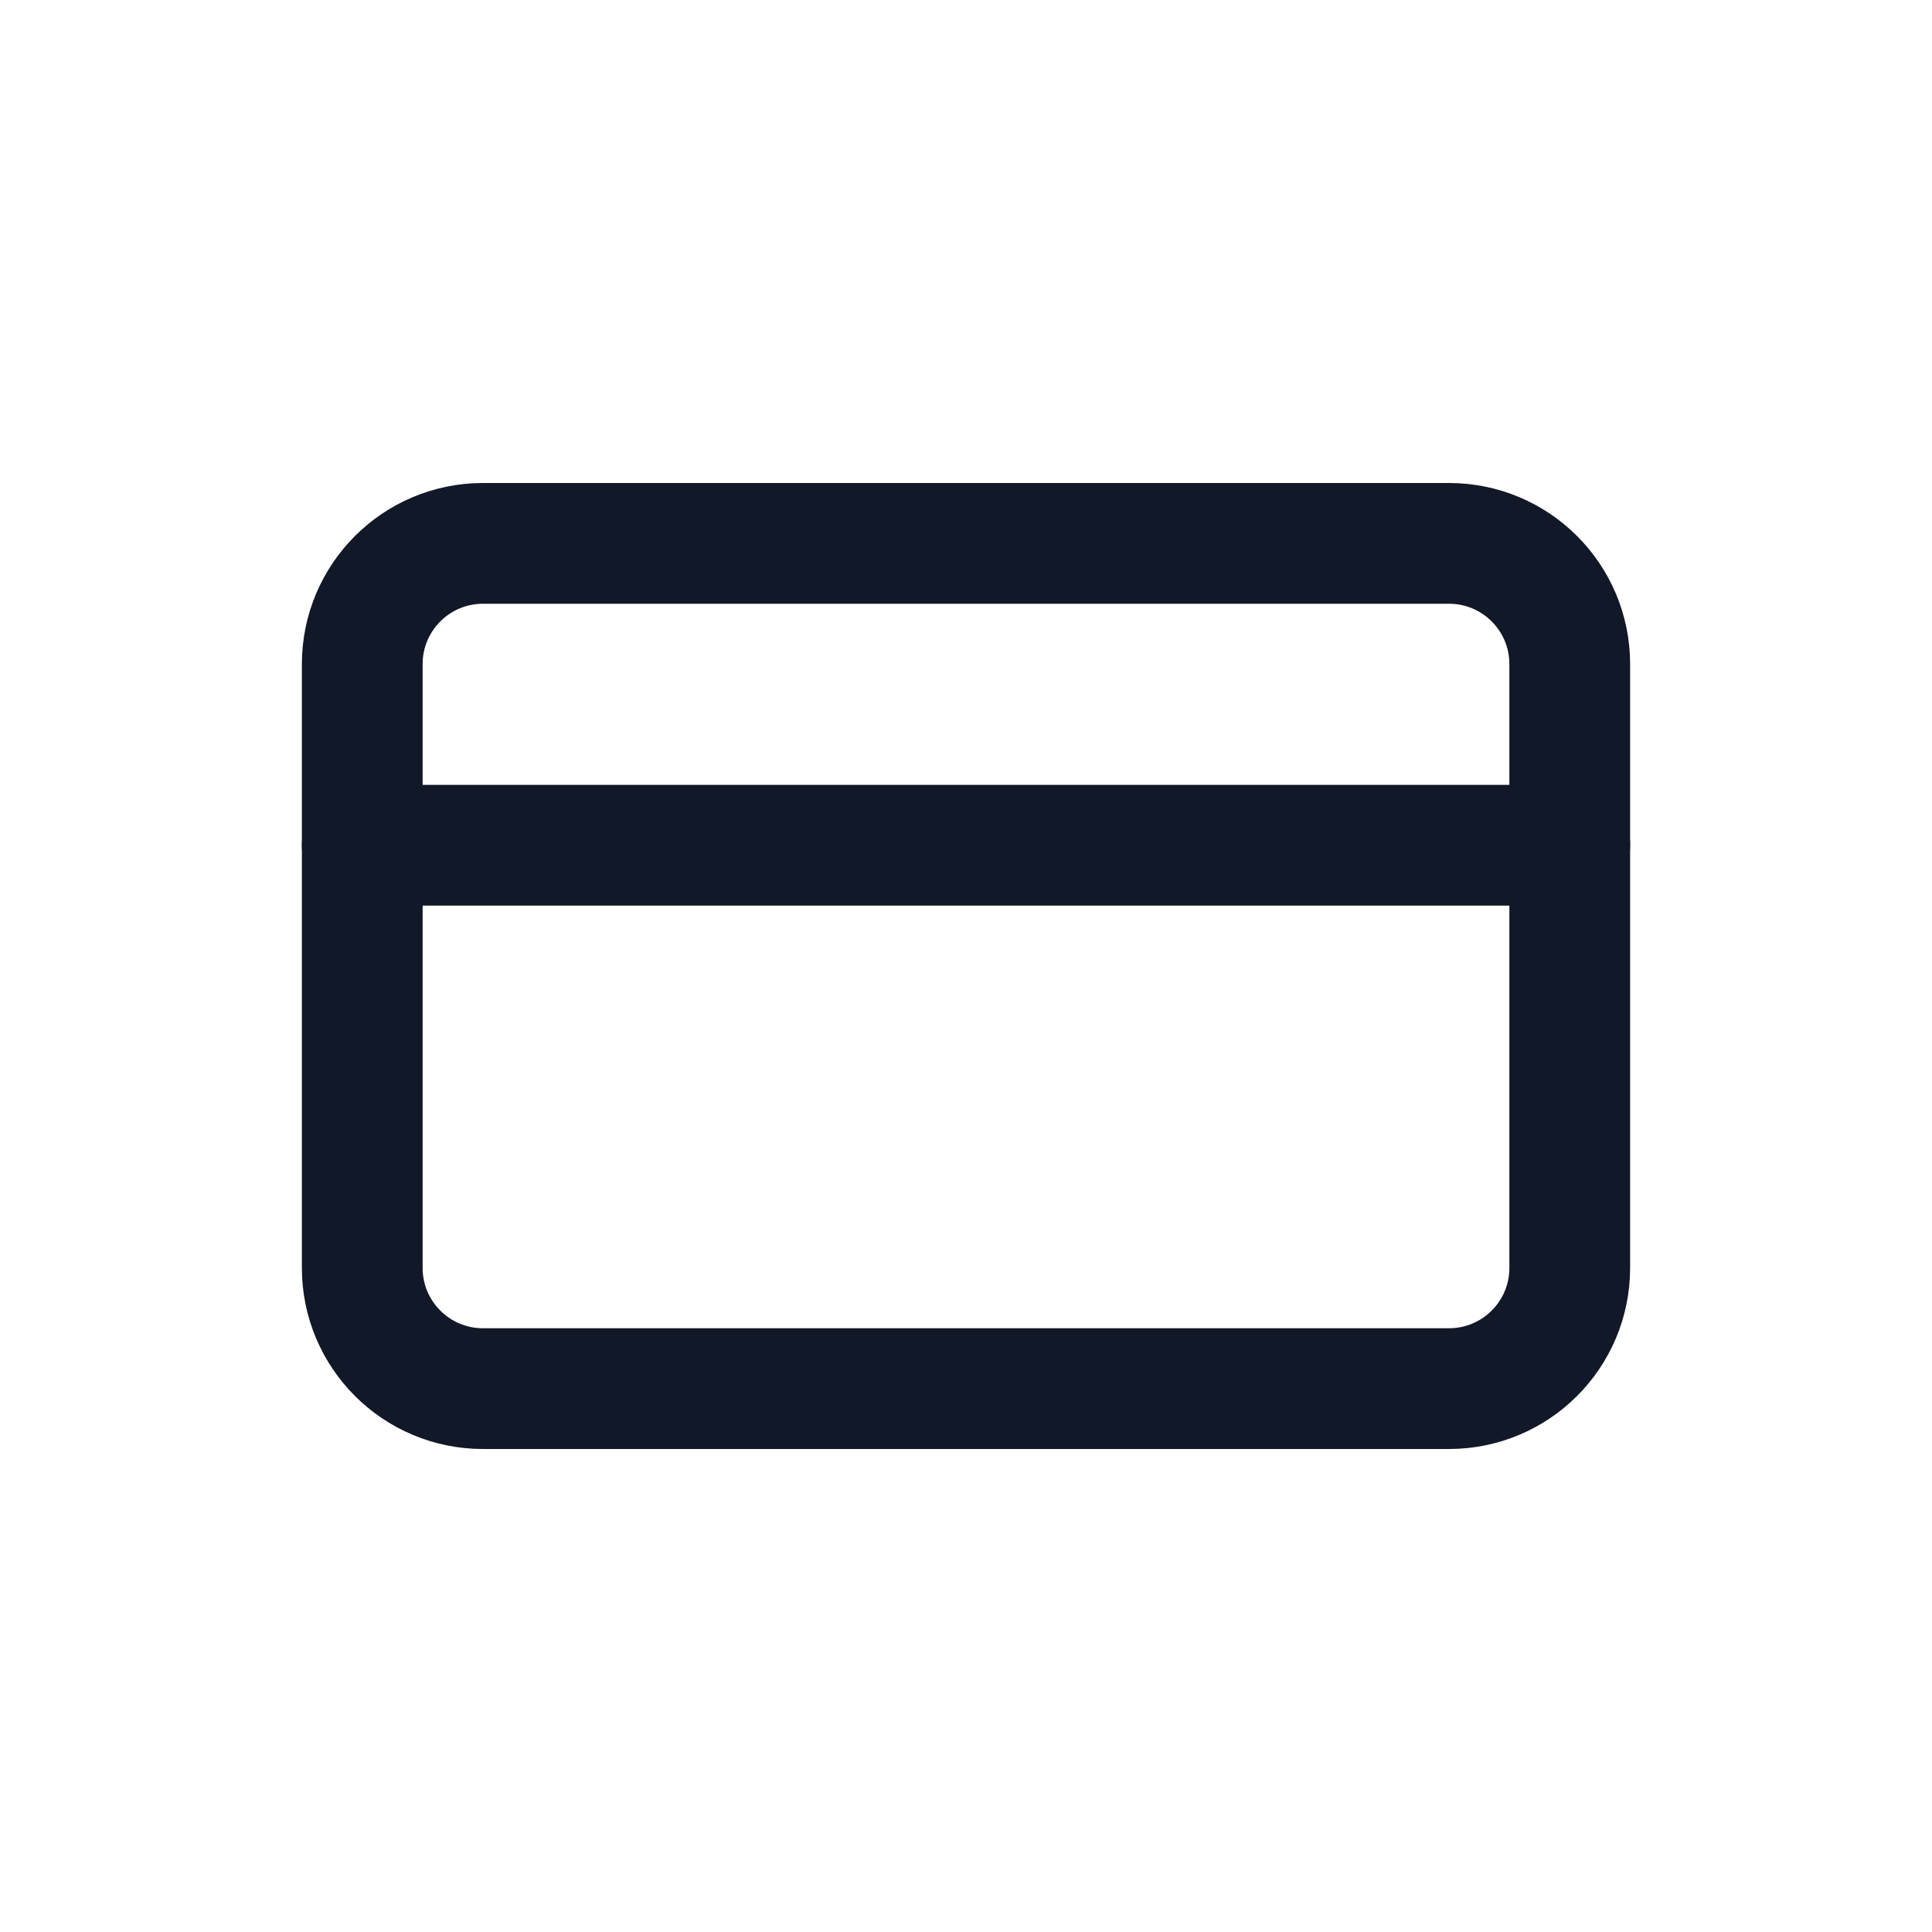
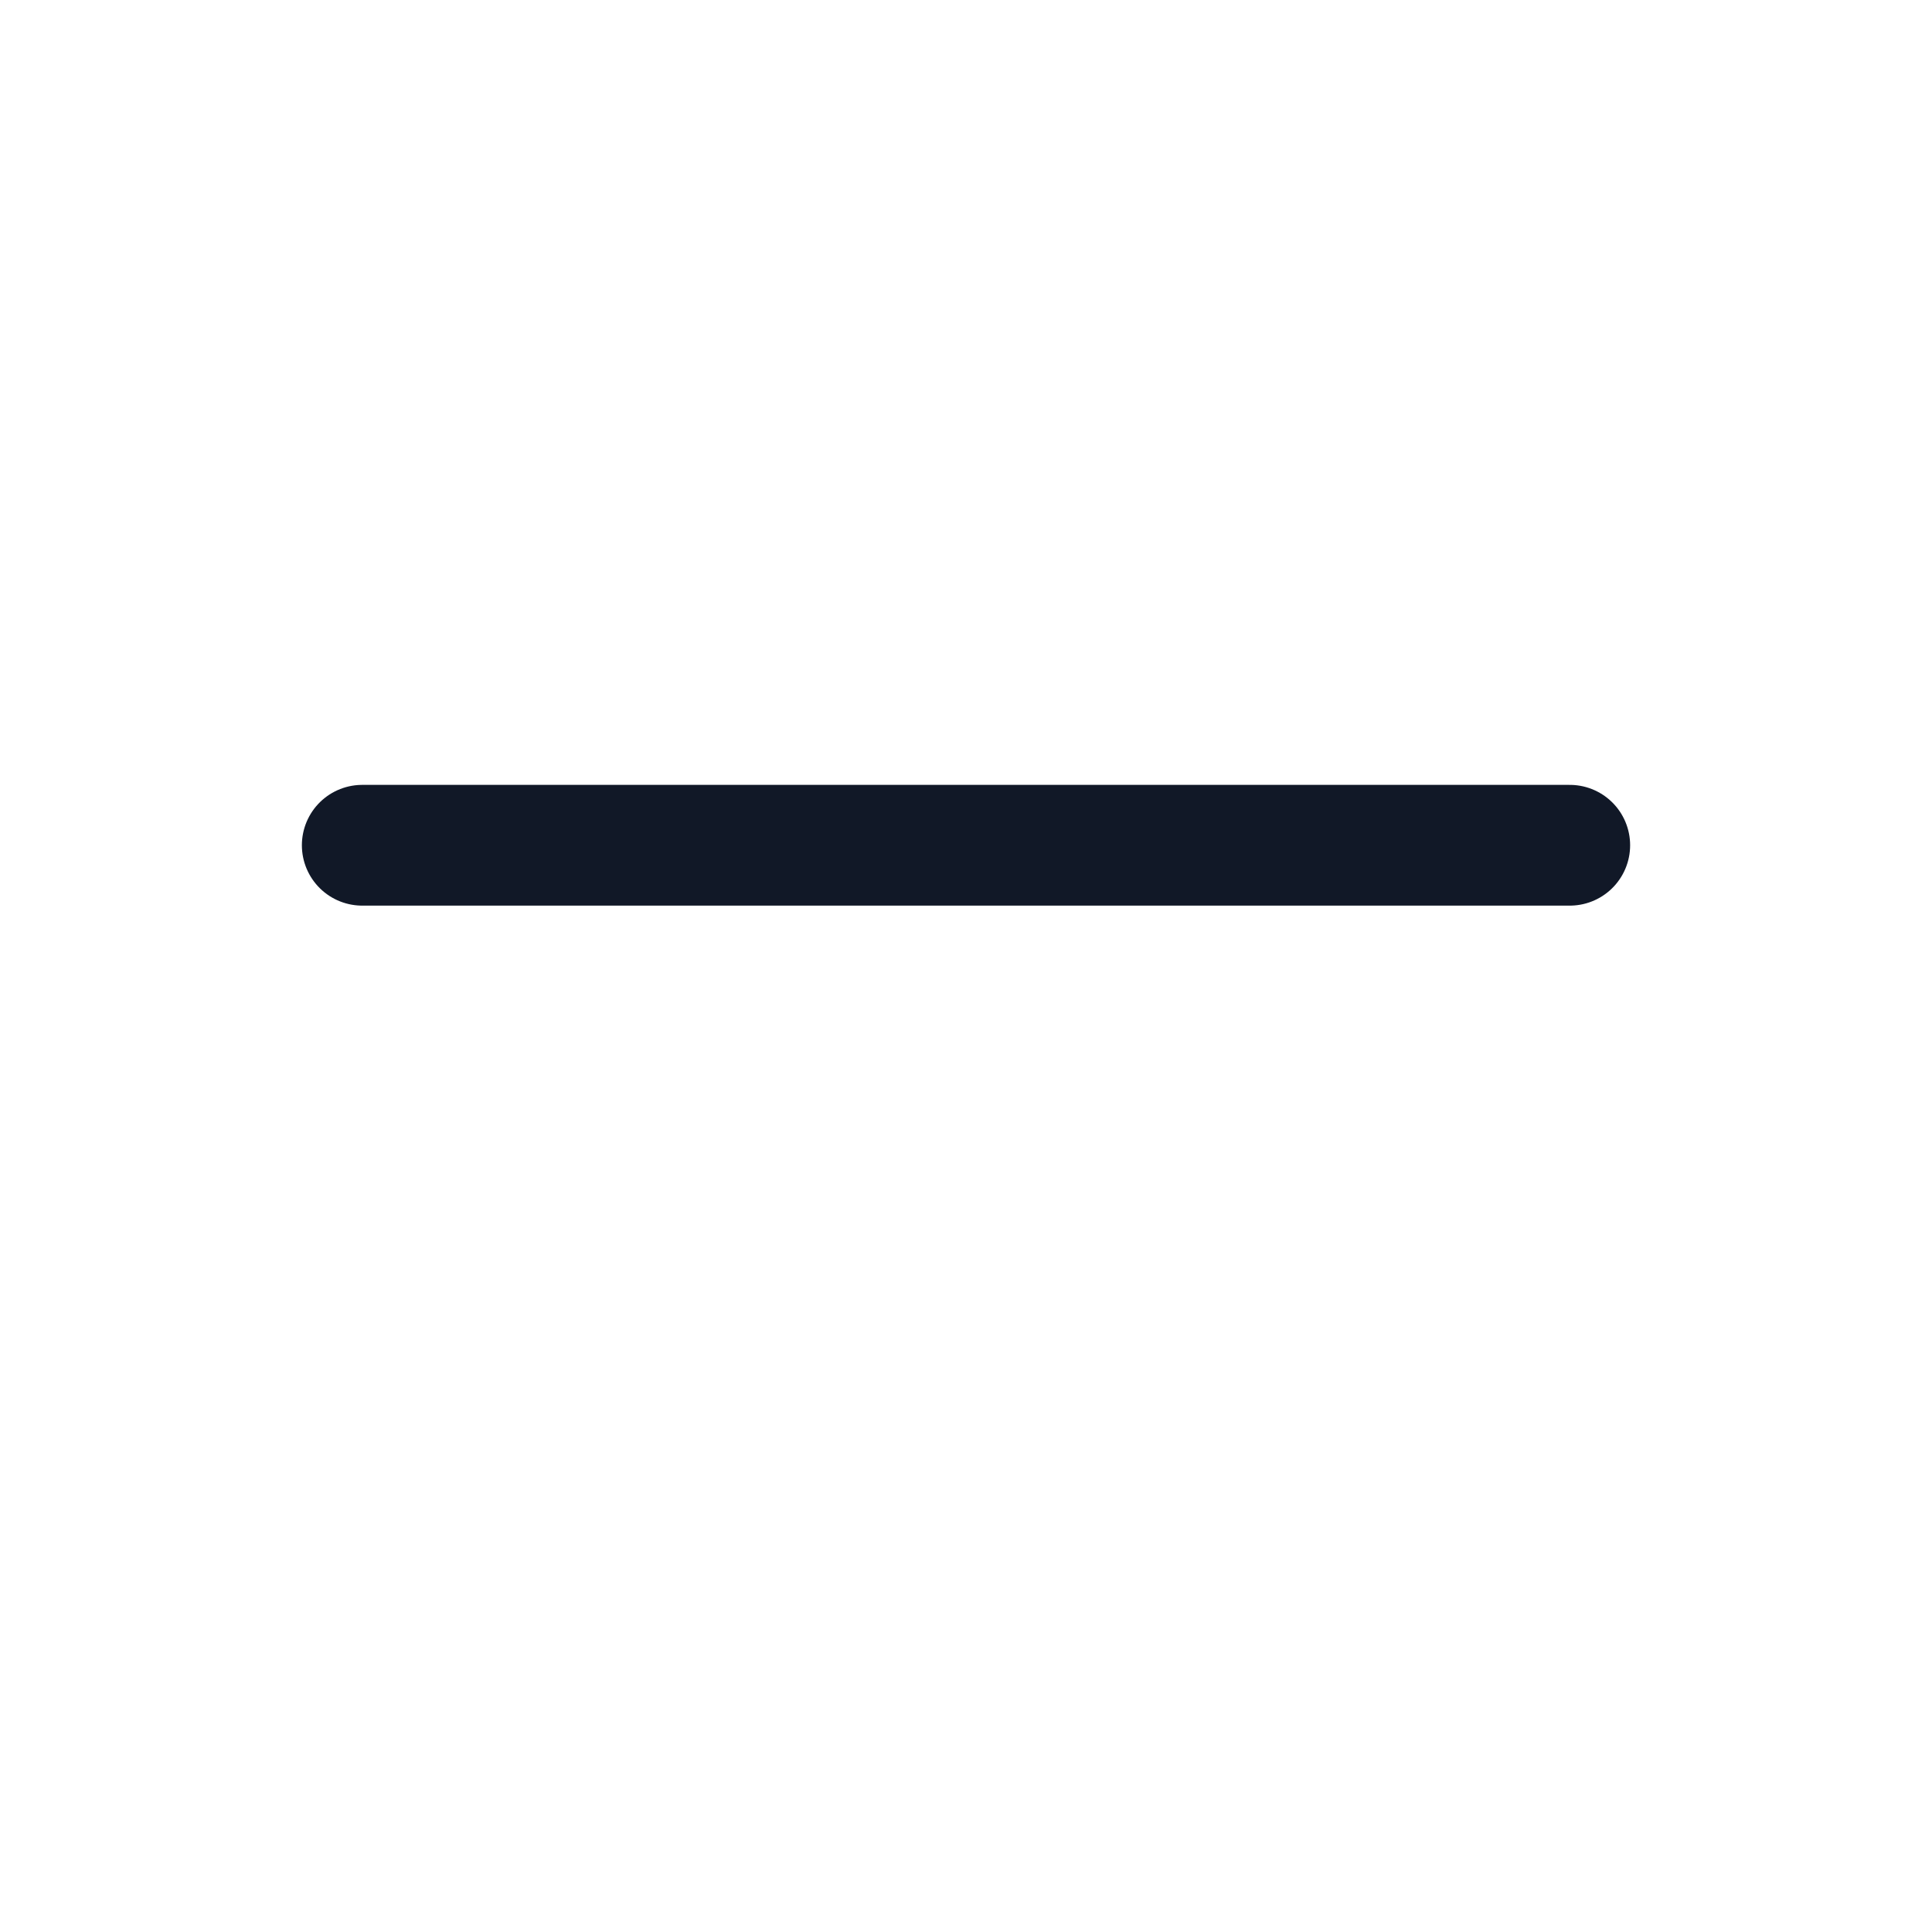
<svg xmlns="http://www.w3.org/2000/svg" width="32" height="32" viewBox="0 0 32 32" fill="none">
-   <path d="M24 9H8C6.895 9 6 9.895 6 11V21C6 22.105 6.895 23 8 23H24C25.105 23 26 22.105 26 21V11C26 9.895 25.105 9 24 9Z" stroke="#111827" stroke-width="2" stroke-linecap="round" stroke-linejoin="round" />
  <path d="M6 14H26" stroke="#111827" stroke-width="2" stroke-linecap="round" stroke-linejoin="round" />
</svg>